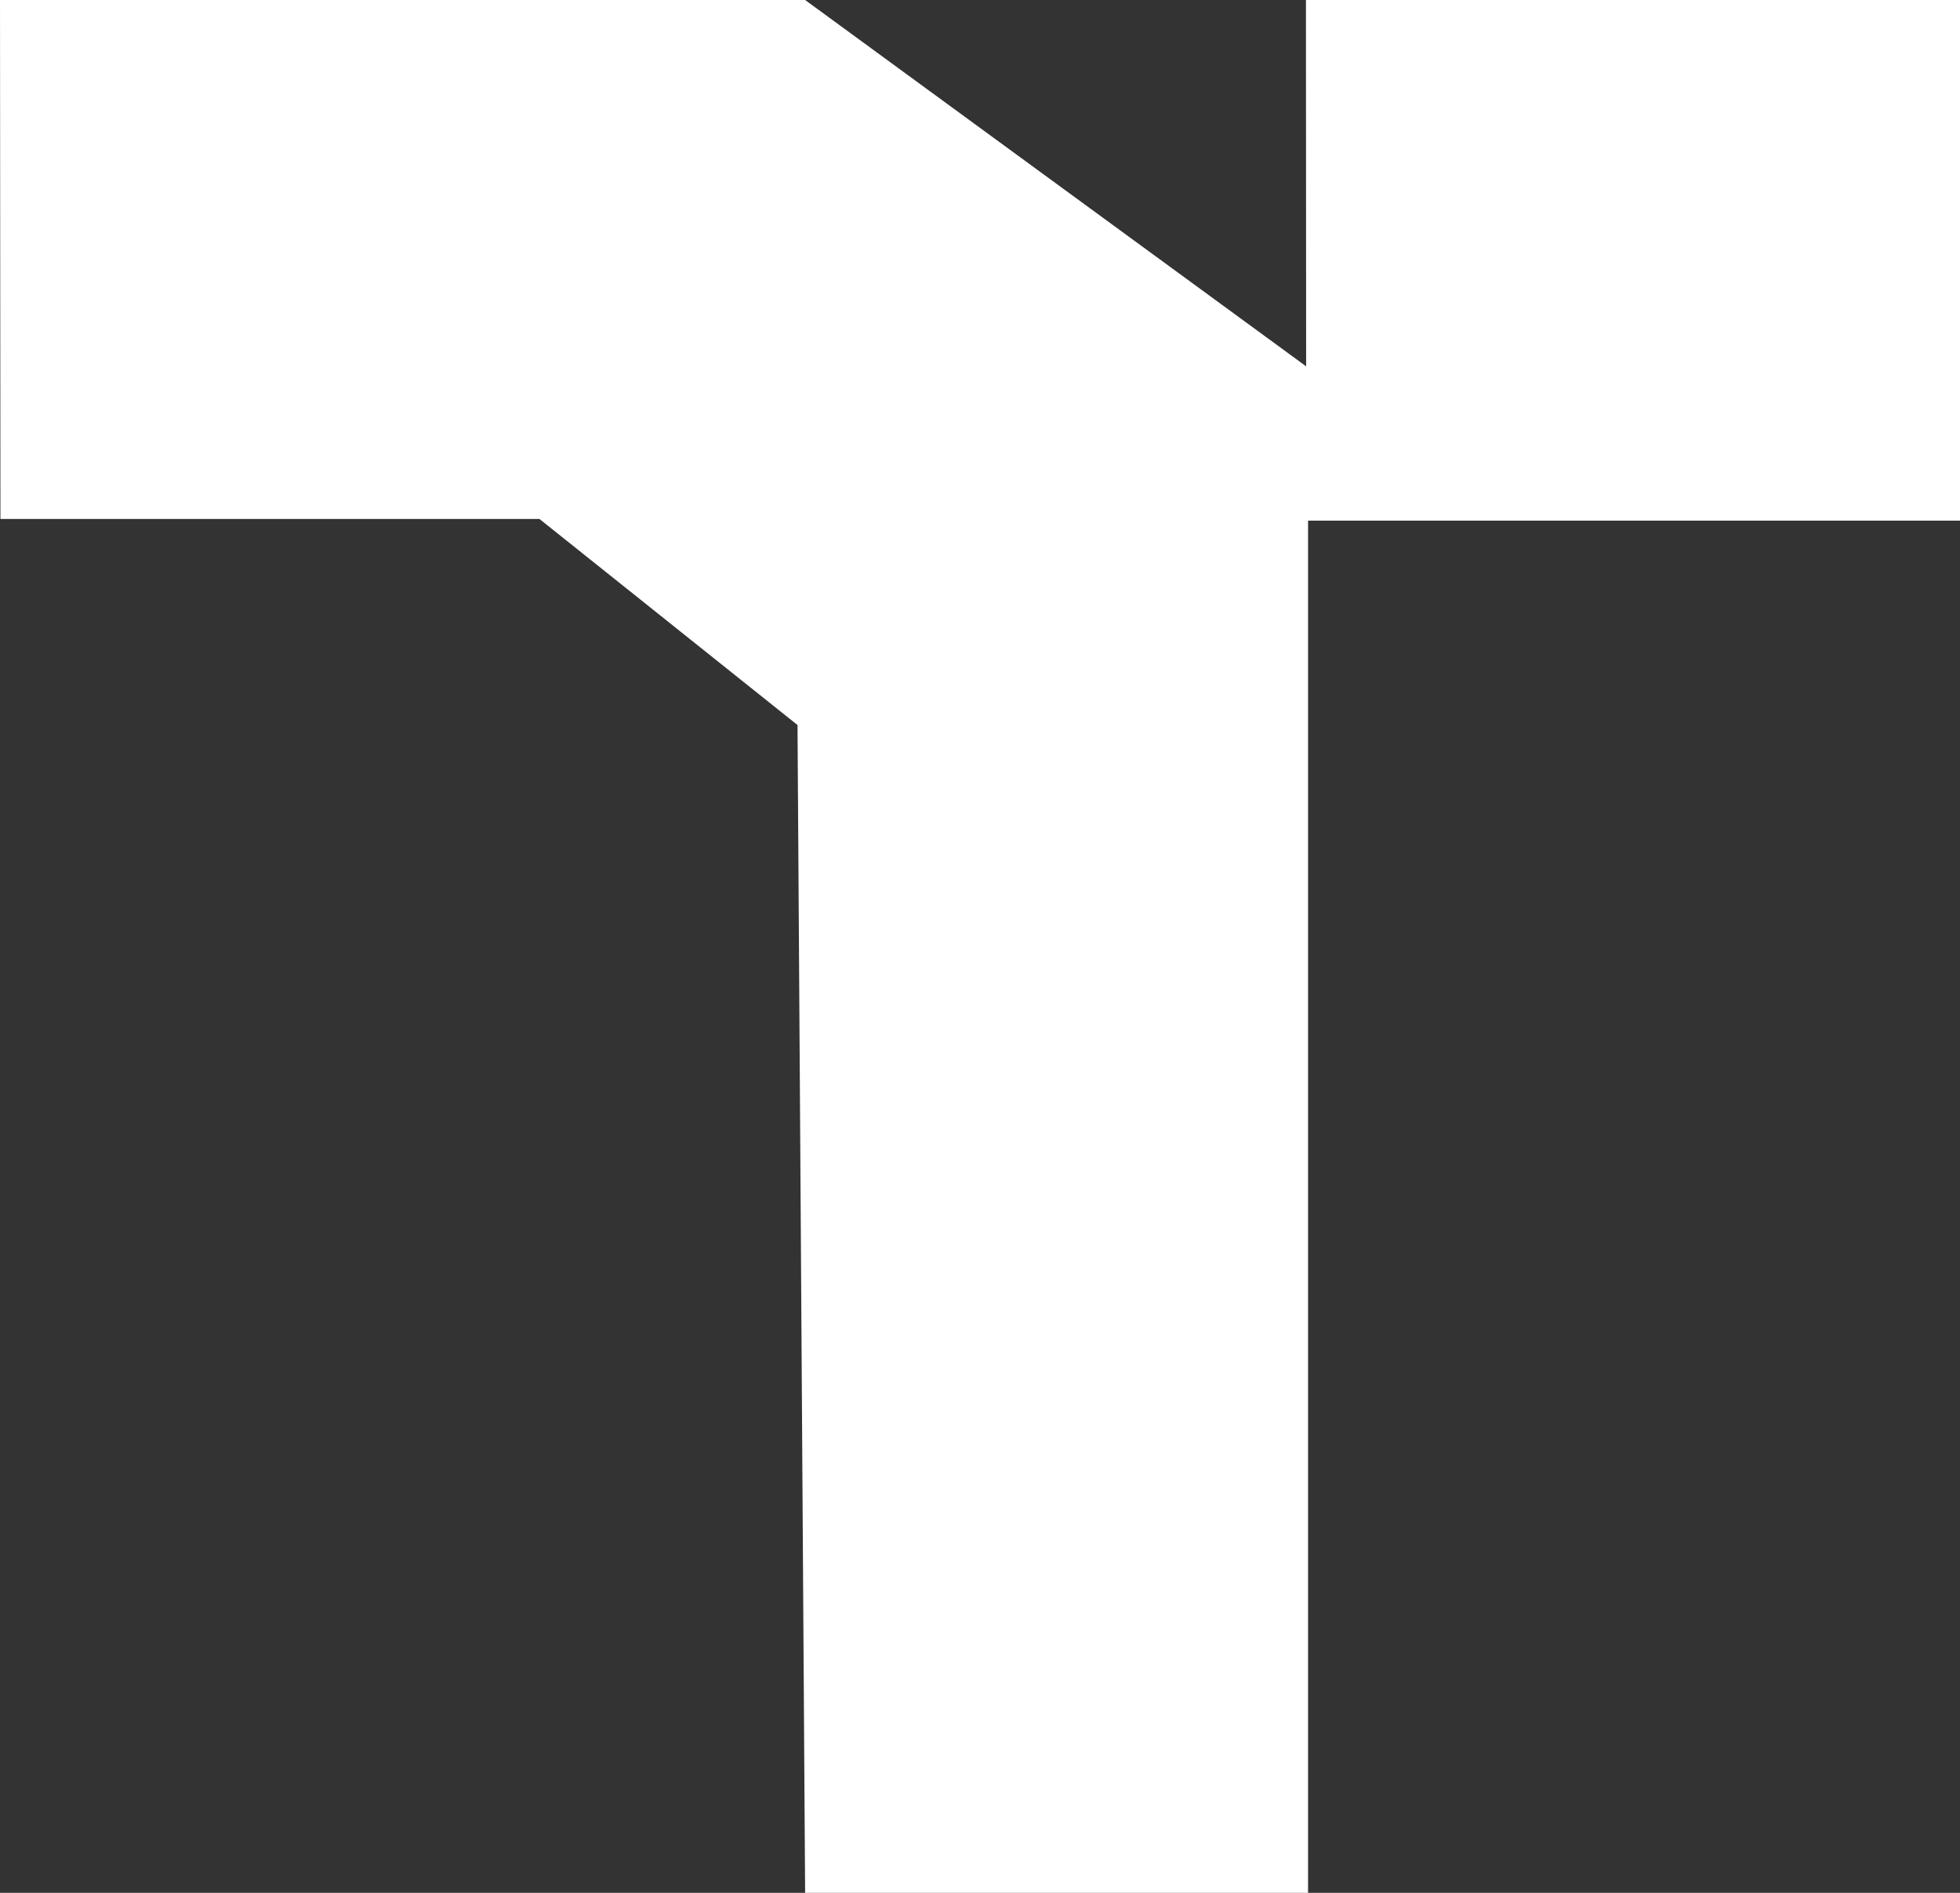
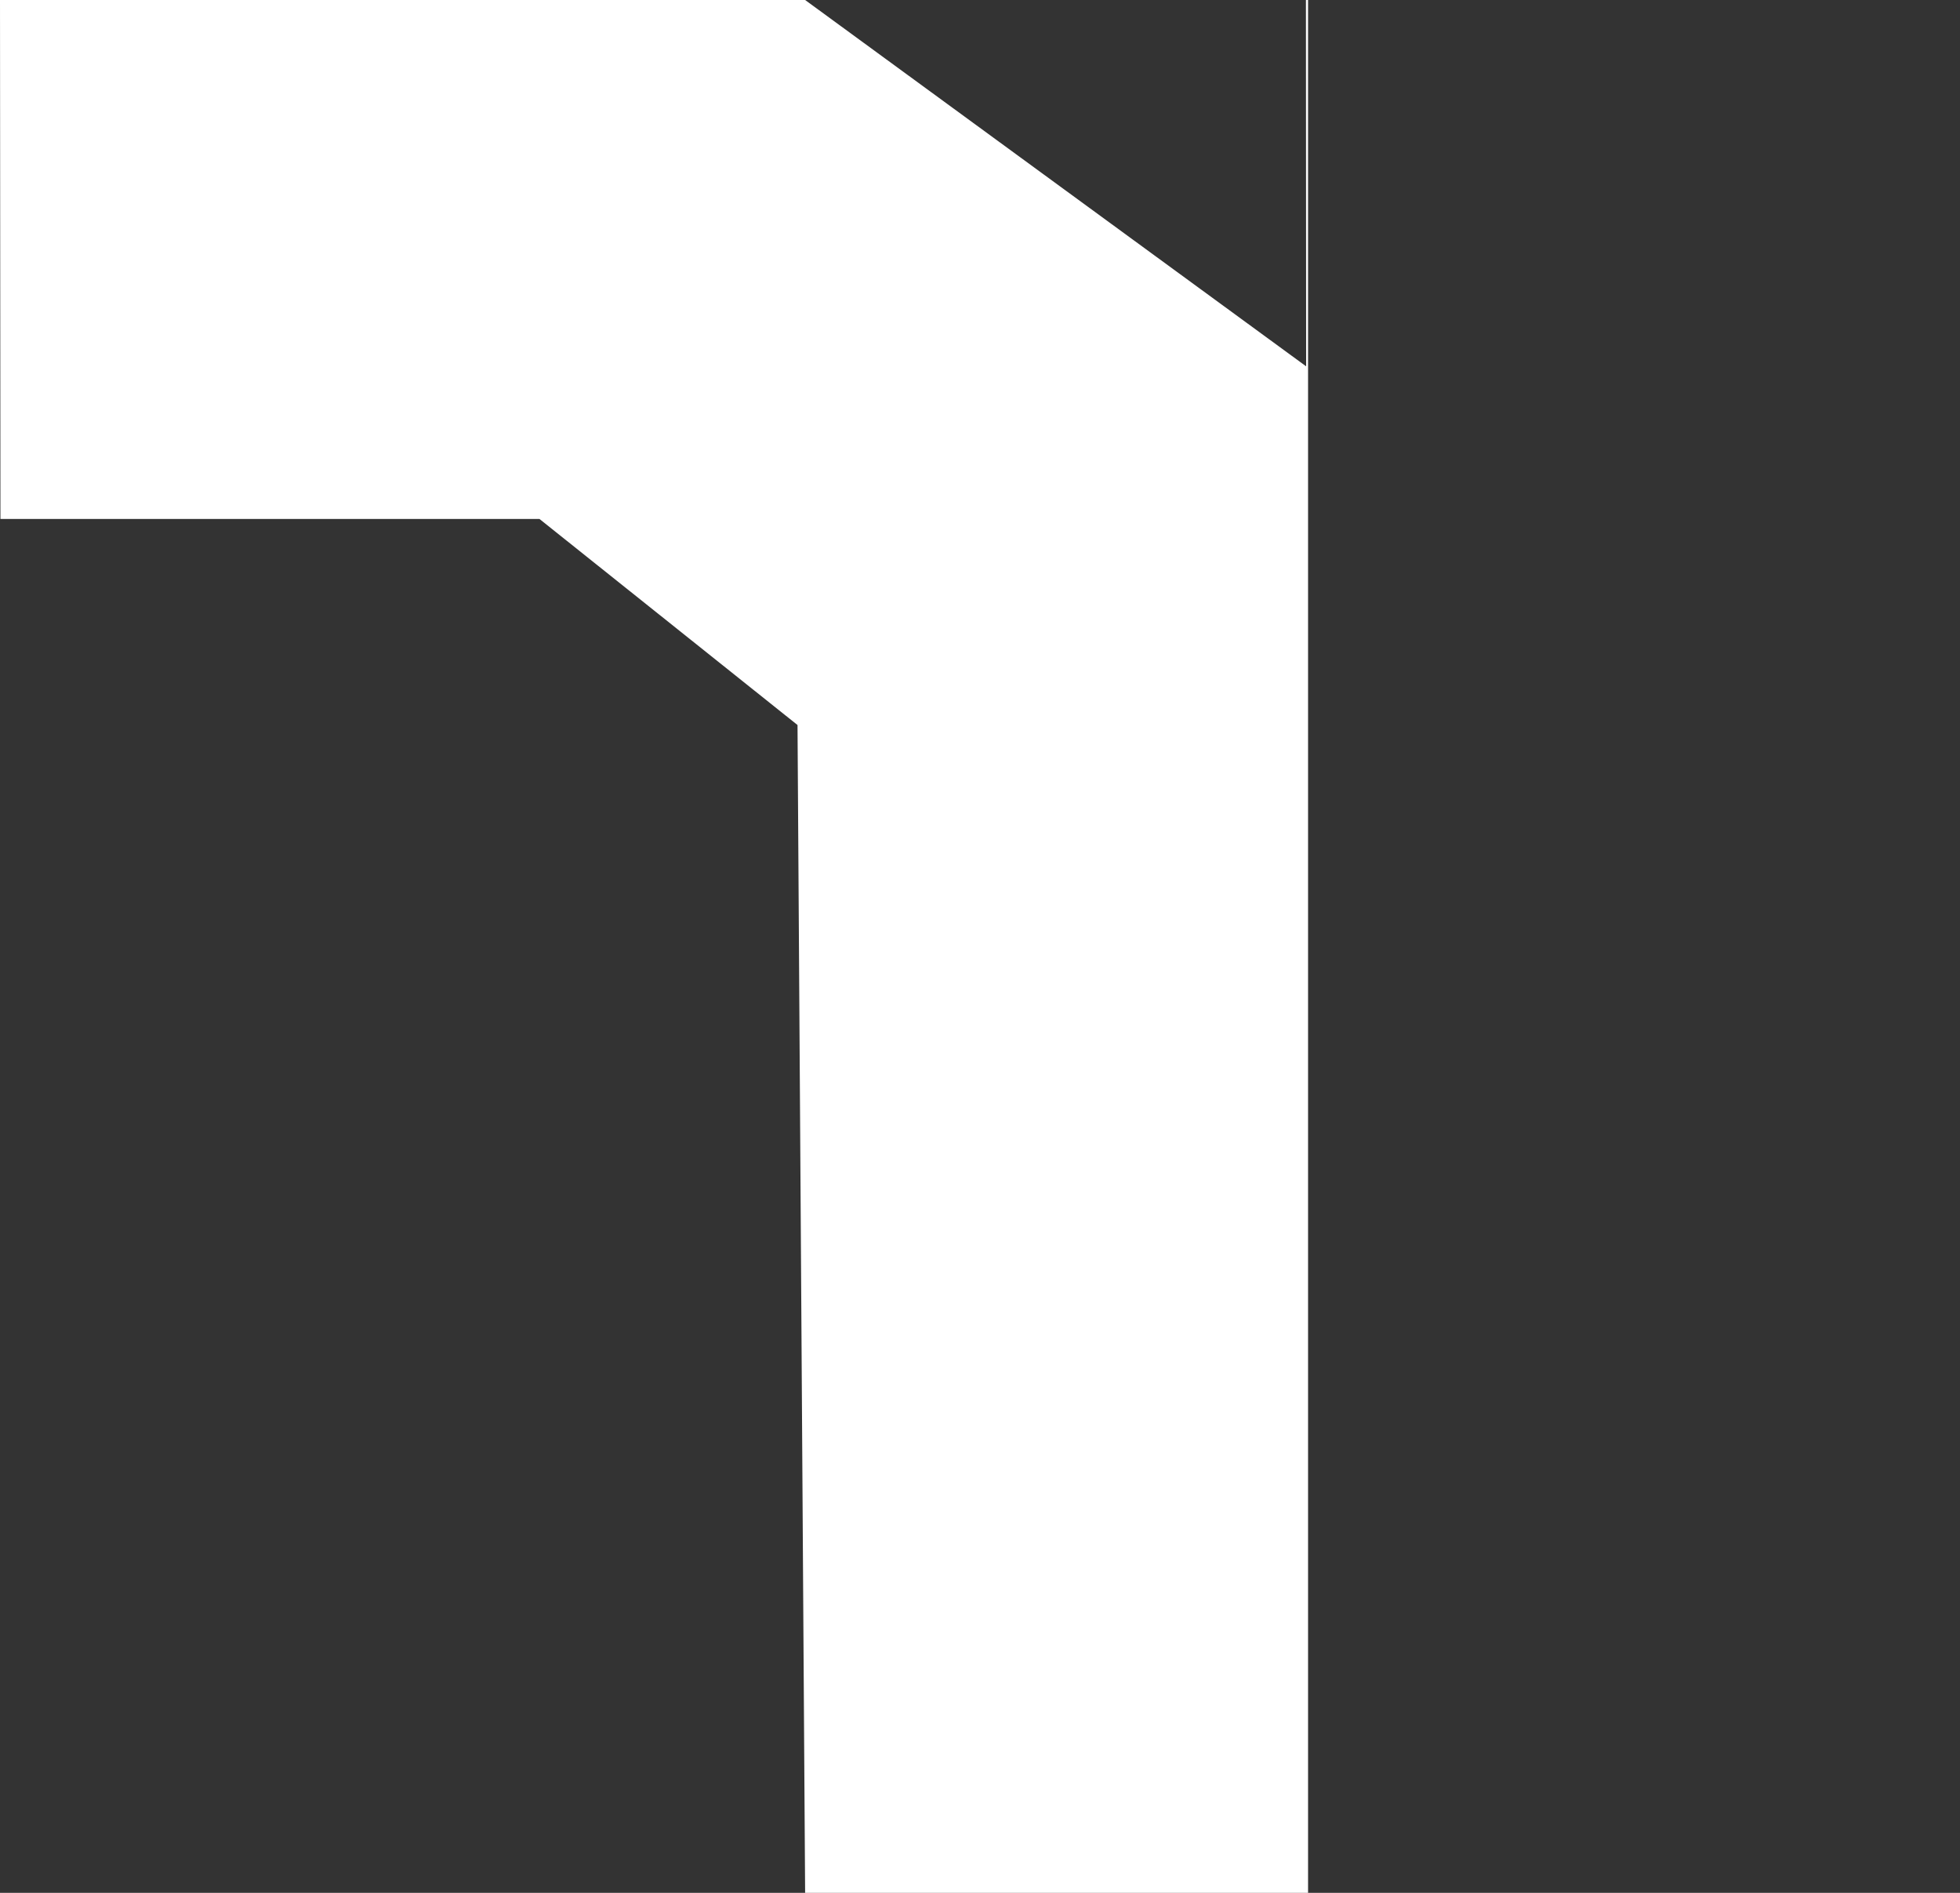
<svg xmlns="http://www.w3.org/2000/svg" width="58" height="56" viewBox="0 0 58 56" fill="none">
  <rect x="0" y="0" width="58" height="56" fill="#333333" stroke="none" />
-   <path d="M23.825 56H38.708V15.404H58V0H38.645L38.651 10.838L23.825 0H0L0.013 15.354H15.964L23.6 21.45L23.825 56Z" fill="white" />
+   <path d="M23.825 56H38.708V15.404V0H38.645L38.651 10.838L23.825 0H0L0.013 15.354H15.964L23.6 21.45L23.825 56Z" fill="white" />
</svg>